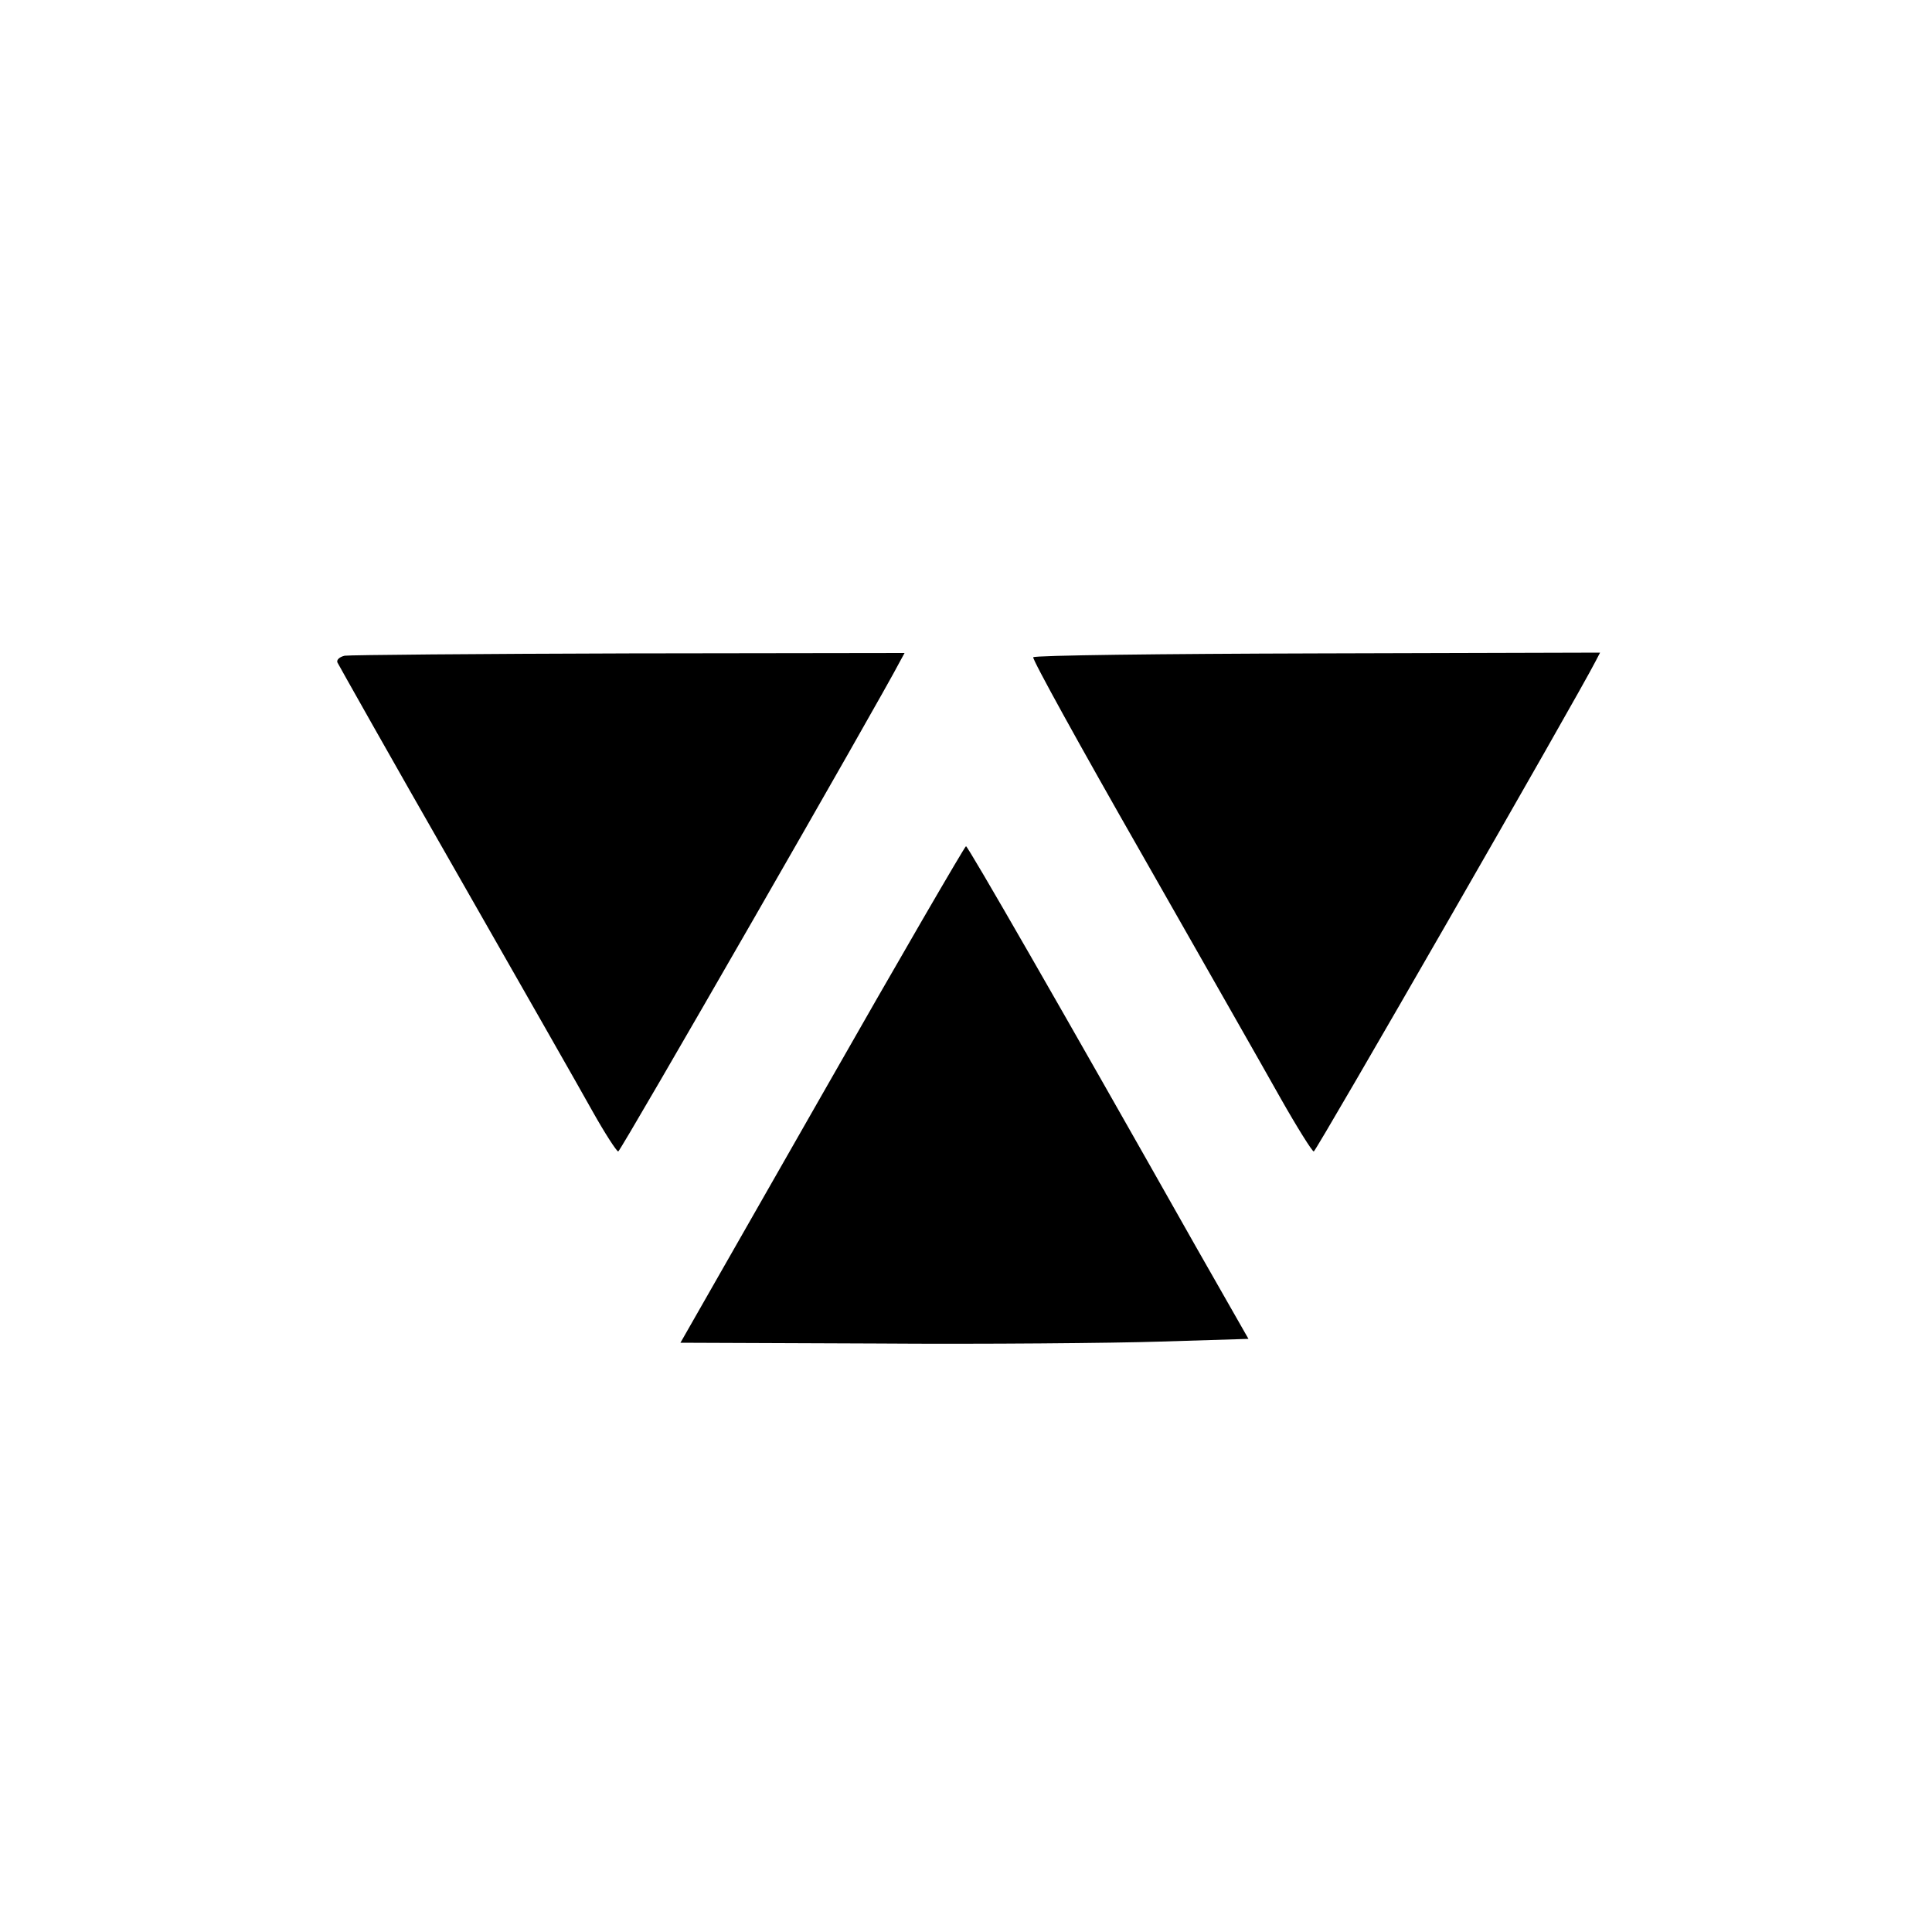
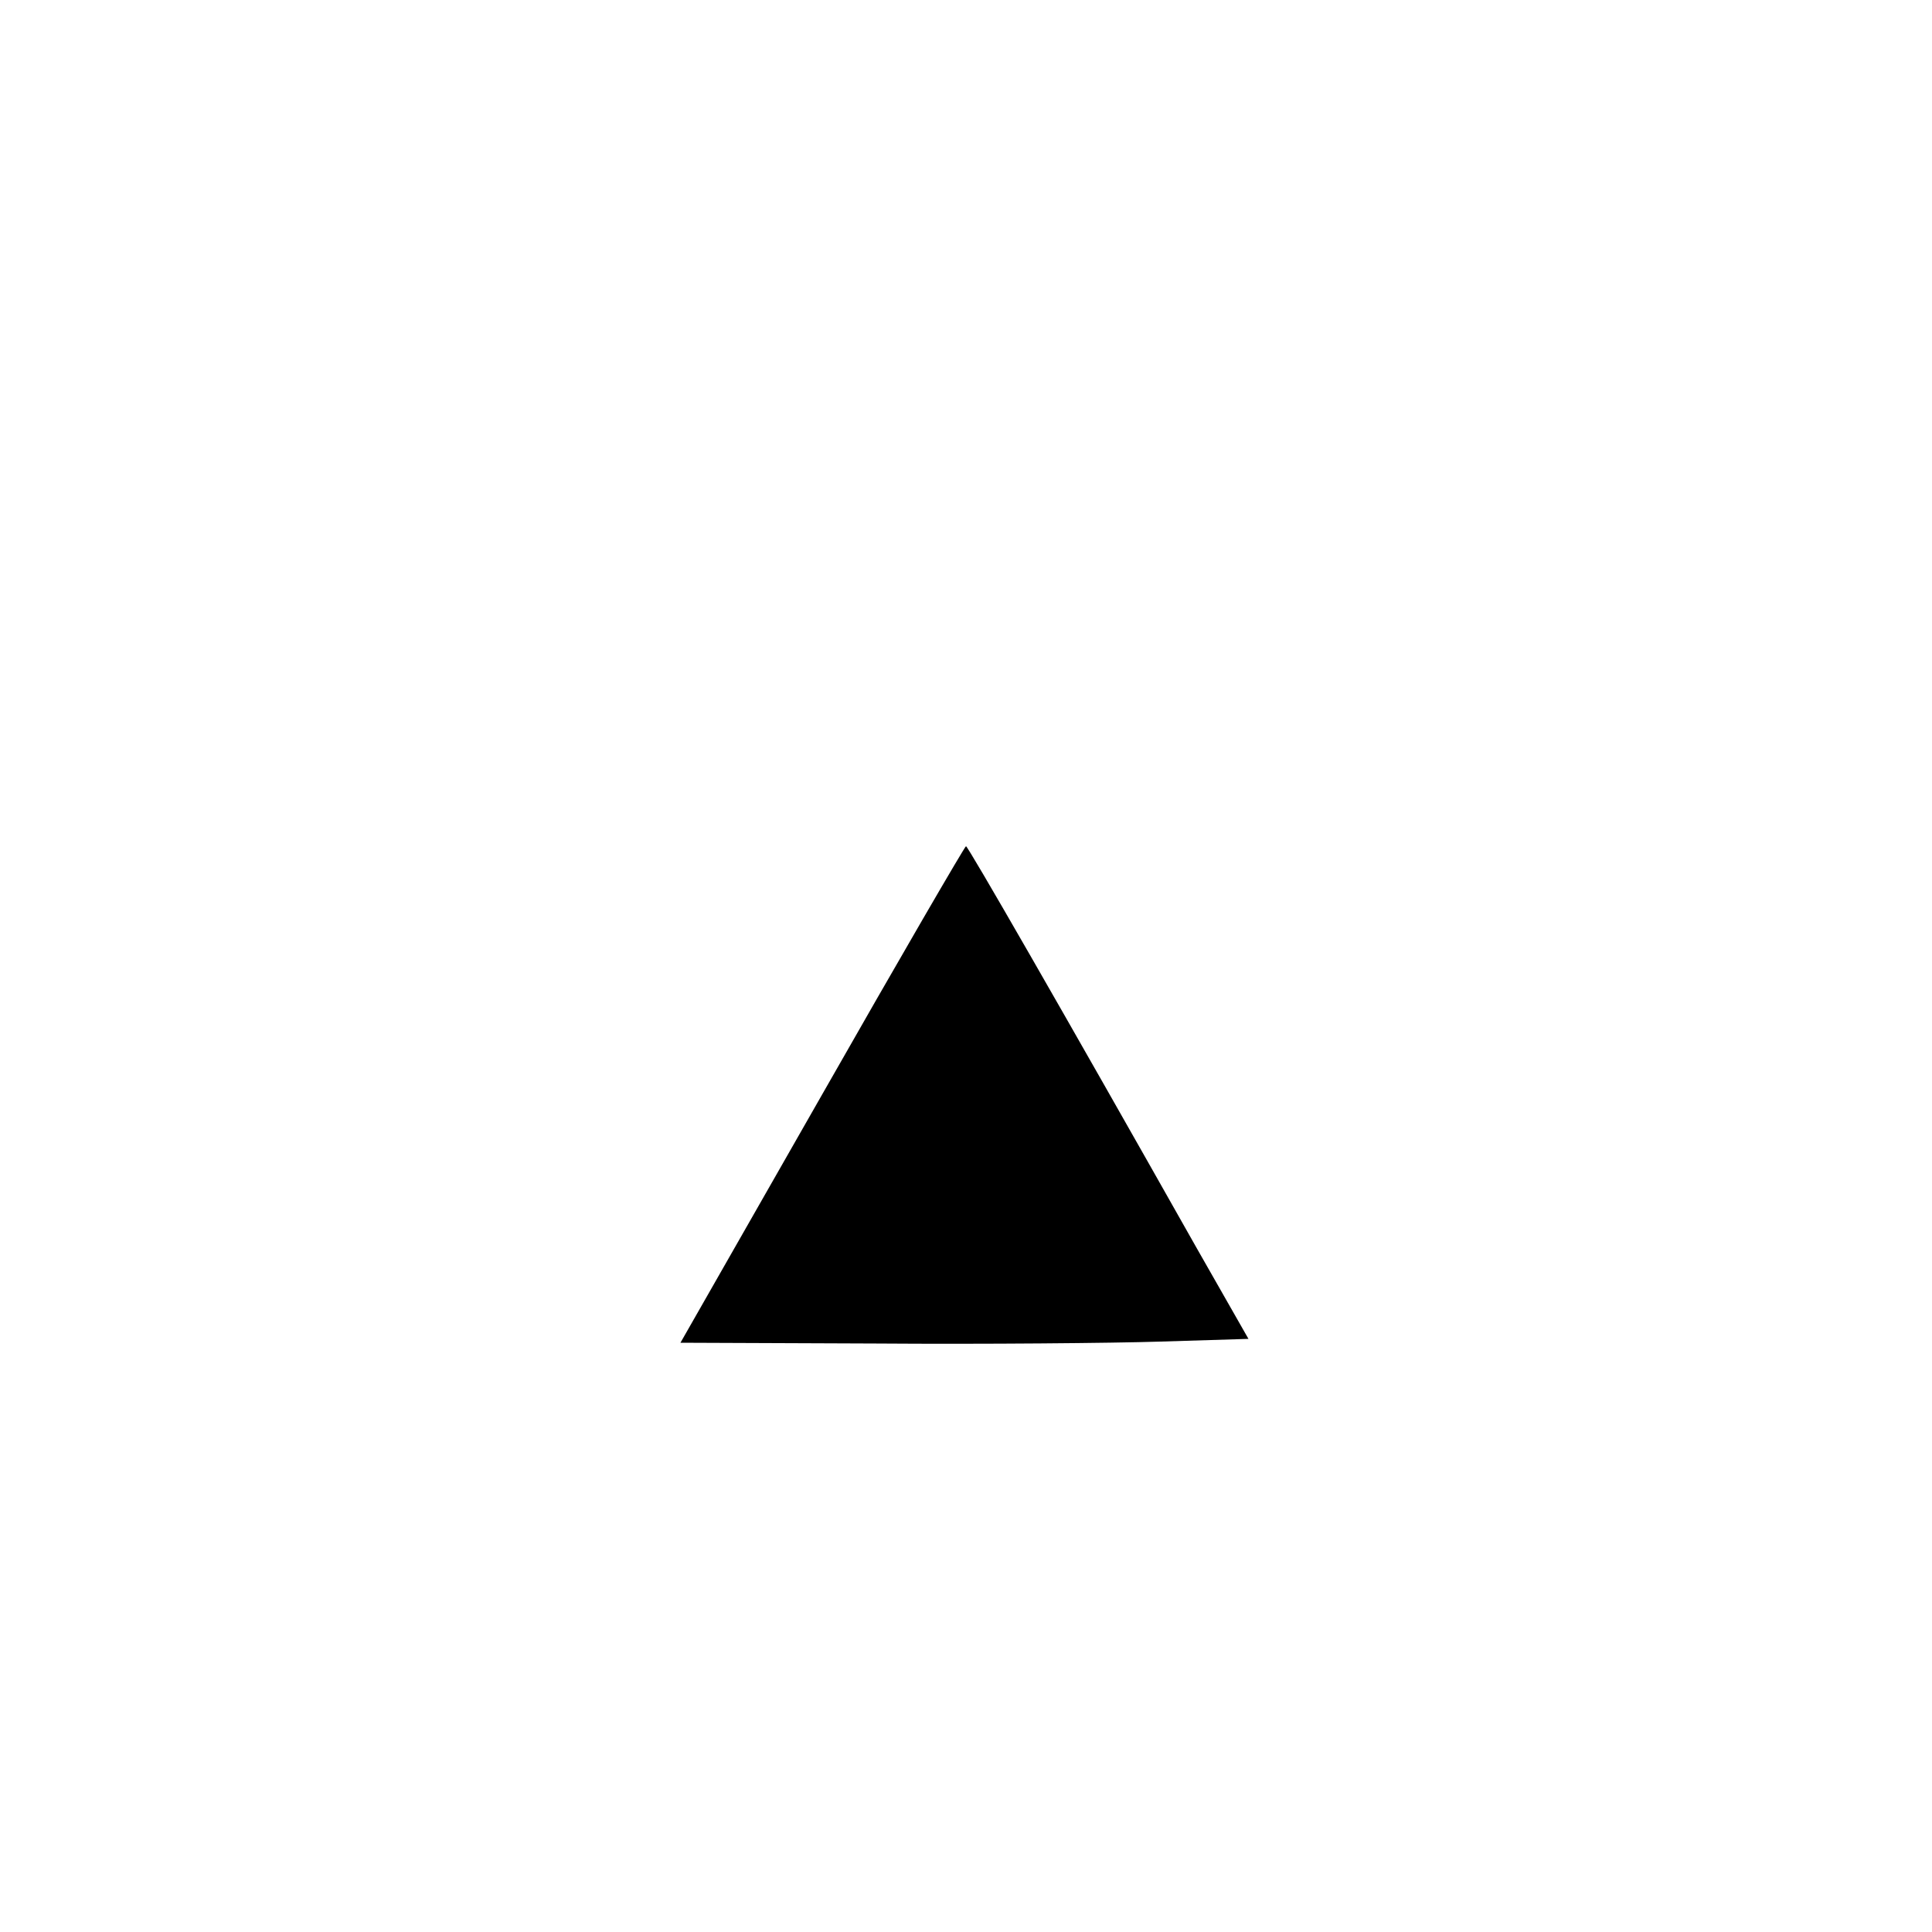
<svg xmlns="http://www.w3.org/2000/svg" version="1.0" width="500pt" height="500pt" viewBox="0 0 500 500" preserveAspectRatio="xMidYMid meet">
  <g transform="translate(0,500) scale(0.1,-0.1)" fill="#000000" stroke="none">
-     <path d="M892 3303 c-13 -3 -21 -10 -19 -17 3 -6 139 -248 304 -536 165 -289 326 -571 357 -627 32 -57 62 -103 66 -103 6 0 679 1171 729 1268 l12 22 -713 -1 c-392 -1 -723 -4 -736 -6z" />
-     <path d="M2674 3299 c-3 -5 123 -233 279 -506 156 -274 319 -560 361 -635 43 -76 82 -138 86 -138 6 0 681 1174 729 1268 l12 23 -731 -2 c-403 -1 -733 -5 -736 -10z" />
    <path d="M2128 2168 l-367 -643 507 -2 c279 -2 610 1 735 5 l228 7 -134 235 c-352 623 -592 1040 -597 1040 -3 0 -171 -289 -372 -642z" />
  </g>
</svg>